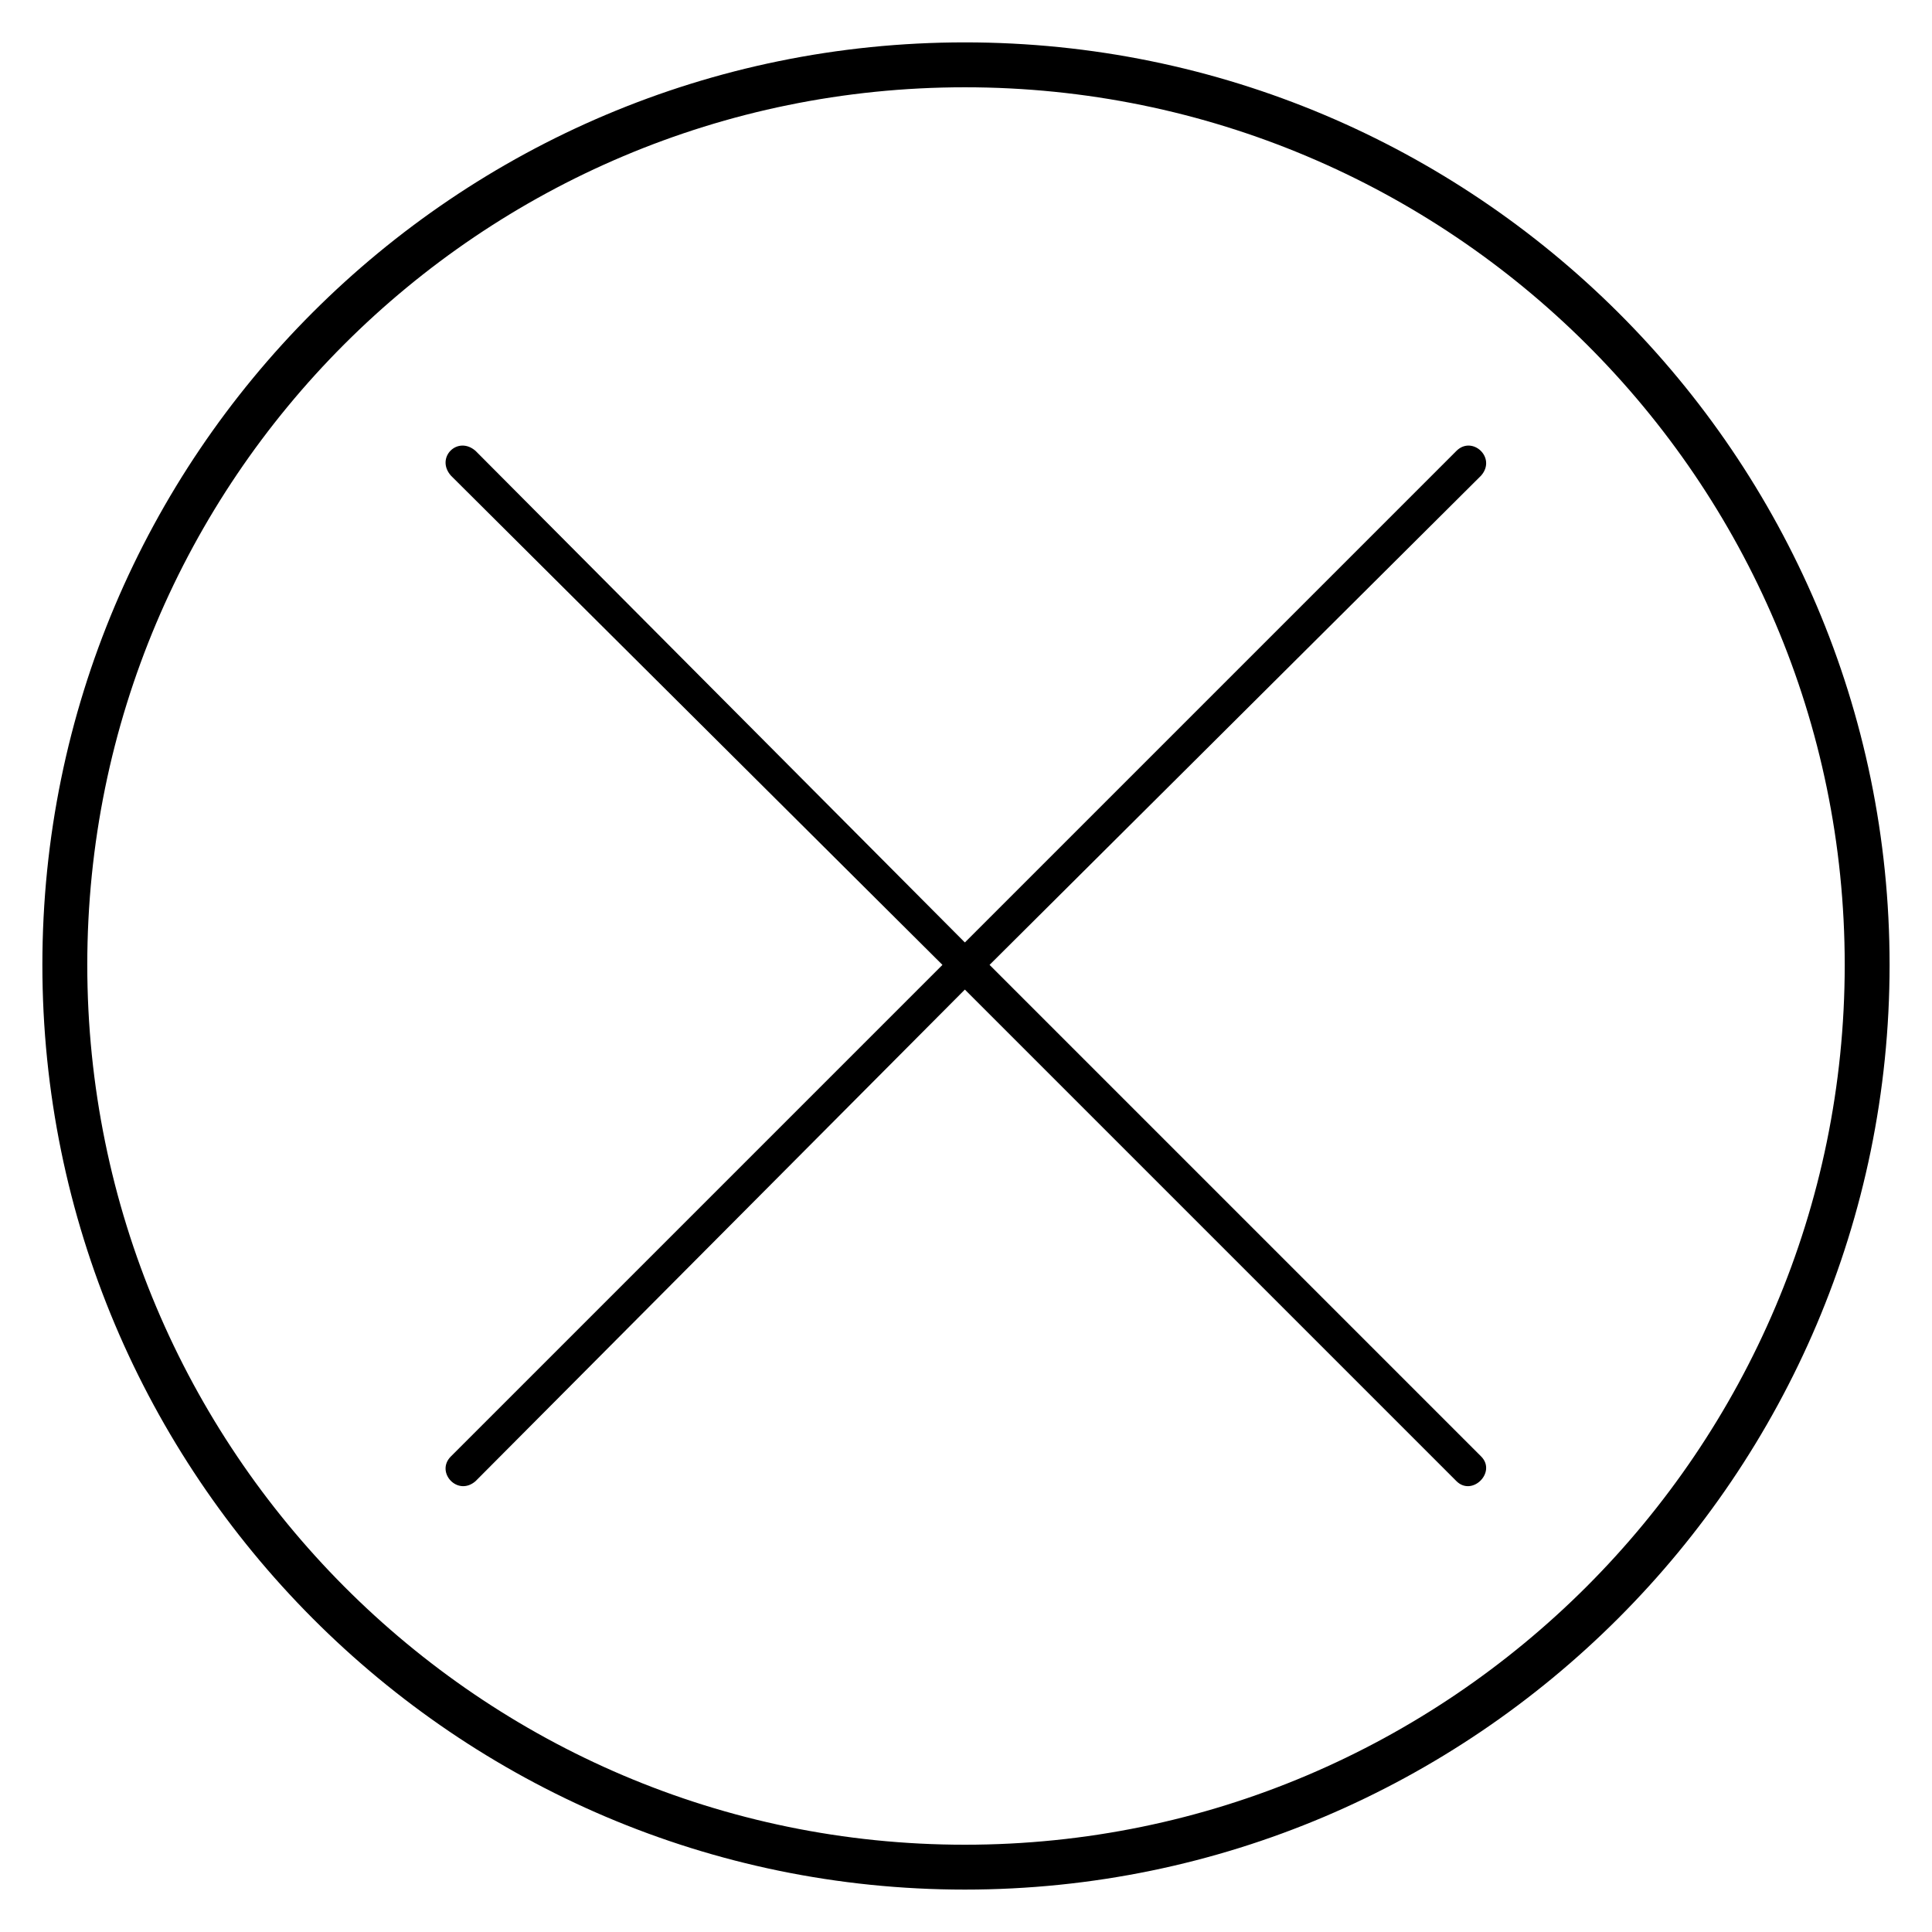
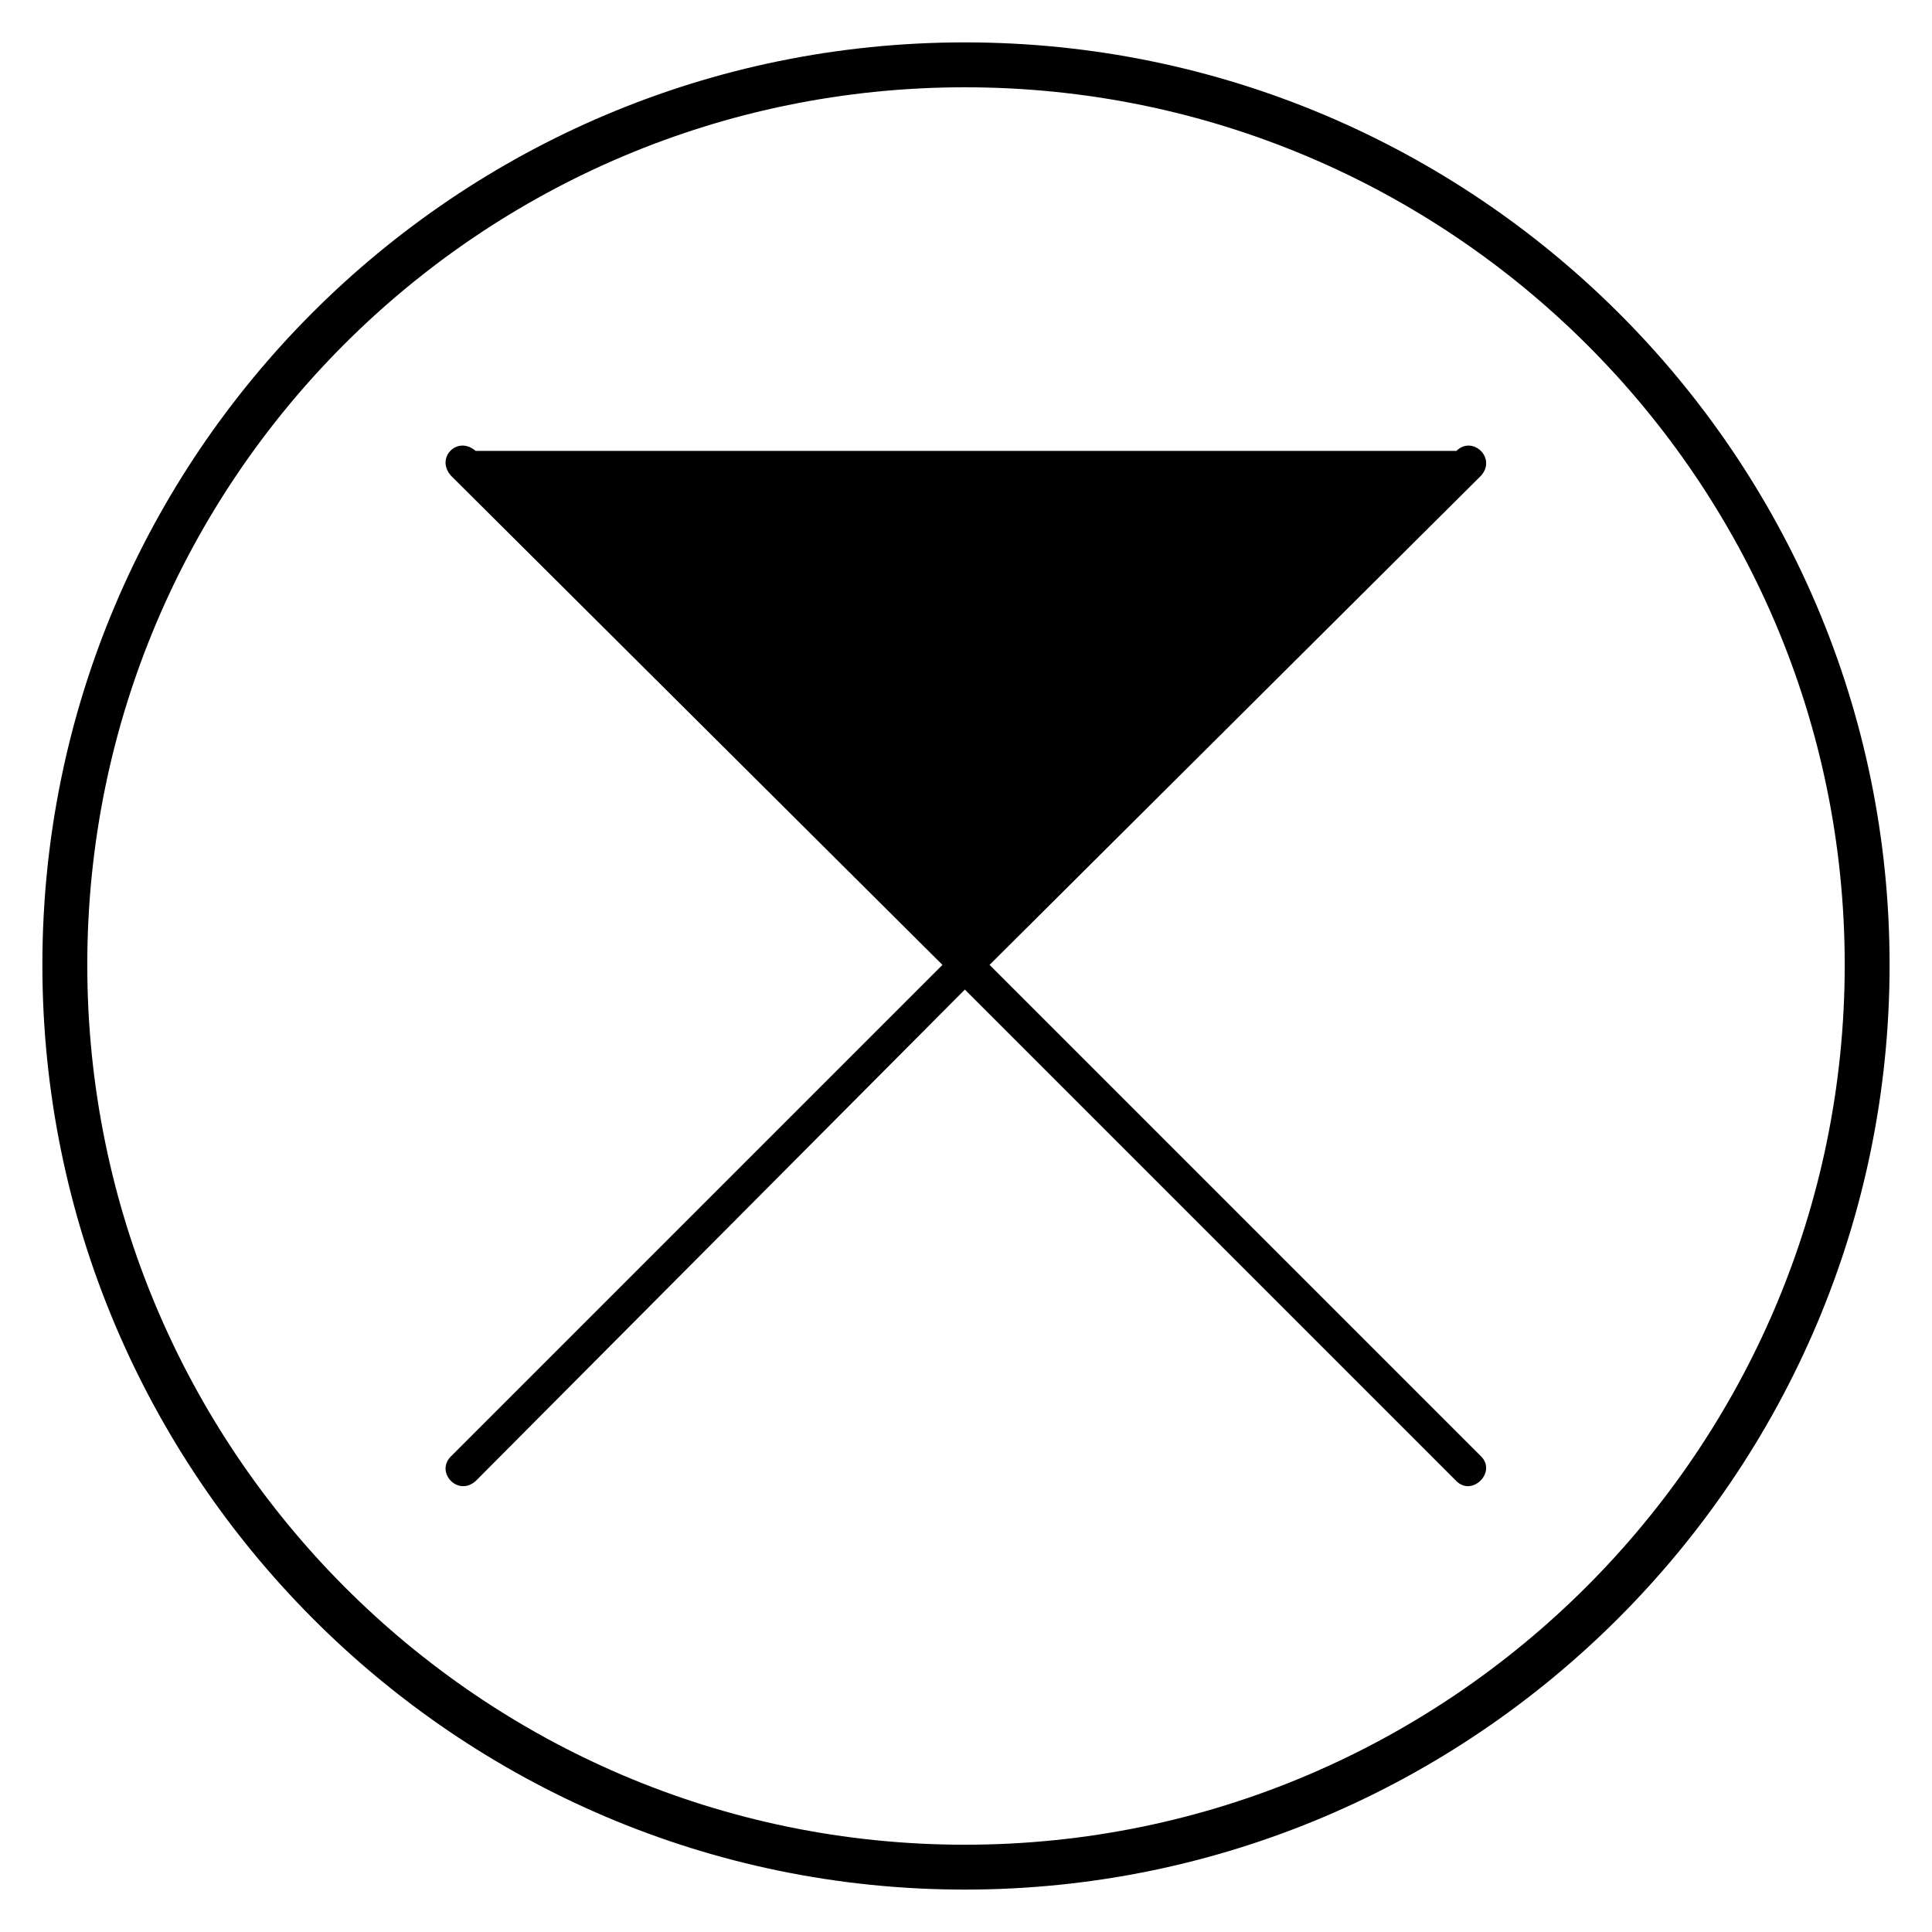
<svg xmlns="http://www.w3.org/2000/svg" fill="#000000" width="800px" height="800px" version="1.1" viewBox="144 144 512 512">
-   <path d="m399.7 155.23c135.02 0 245.06 109.45 245.06 244.47 0 135.02-110.04 245.06-245.06 245.06-135.02 0-244.47-110.04-244.47-245.06 0-135.02 109.45-244.47 244.47-244.47zm-129.67 108.26c-4.758-4.164-10.707 1.785-6.543 6.543l130.27 129.67-130.27 130.27c-4.164 4.164 1.785 10.707 6.543 6.543l129.67-130.27 130.27 130.27c4.164 4.164 10.707-2.379 6.543-6.543l-130.27-130.27 130.27-129.67c4.164-4.758-2.379-10.707-6.543-6.543l-130.27 130.27zm129.67-96.359c-128.48 0-232.57 104.09-232.57 232.57s104.09 233.17 232.57 233.17 233.17-104.69 233.17-233.17-104.69-232.57-233.17-232.57z" />
+   <path d="m399.7 155.23c135.02 0 245.06 109.45 245.06 244.47 0 135.02-110.04 245.06-245.06 245.06-135.02 0-244.47-110.04-244.47-245.06 0-135.02 109.45-244.47 244.47-244.47zm-129.67 108.26c-4.758-4.164-10.707 1.785-6.543 6.543l130.27 129.67-130.27 130.27c-4.164 4.164 1.785 10.707 6.543 6.543l129.67-130.27 130.27 130.27c4.164 4.164 10.707-2.379 6.543-6.543l-130.27-130.27 130.27-129.67c4.164-4.758-2.379-10.707-6.543-6.543zm129.67-96.359c-128.48 0-232.57 104.09-232.57 232.57s104.09 233.17 232.57 233.17 233.17-104.69 233.17-233.17-104.69-232.57-233.17-232.57z" />
</svg>